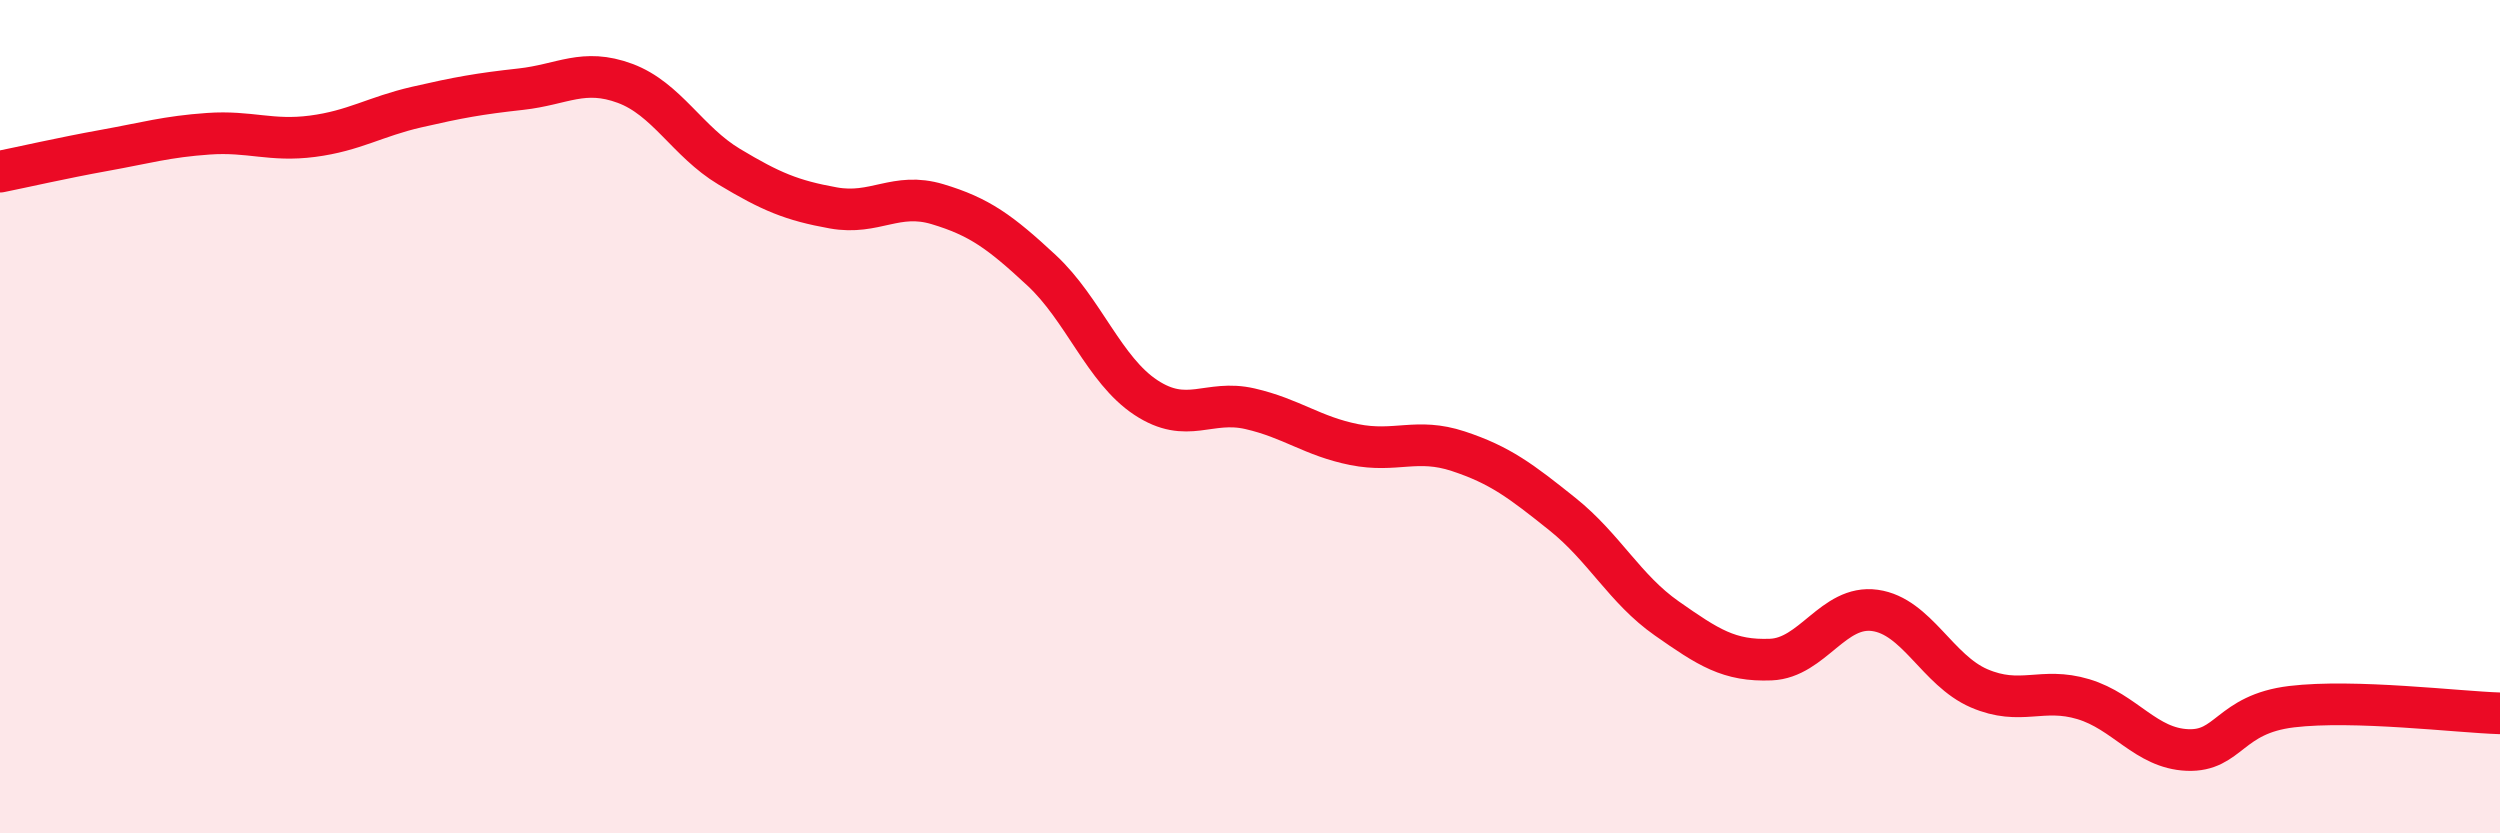
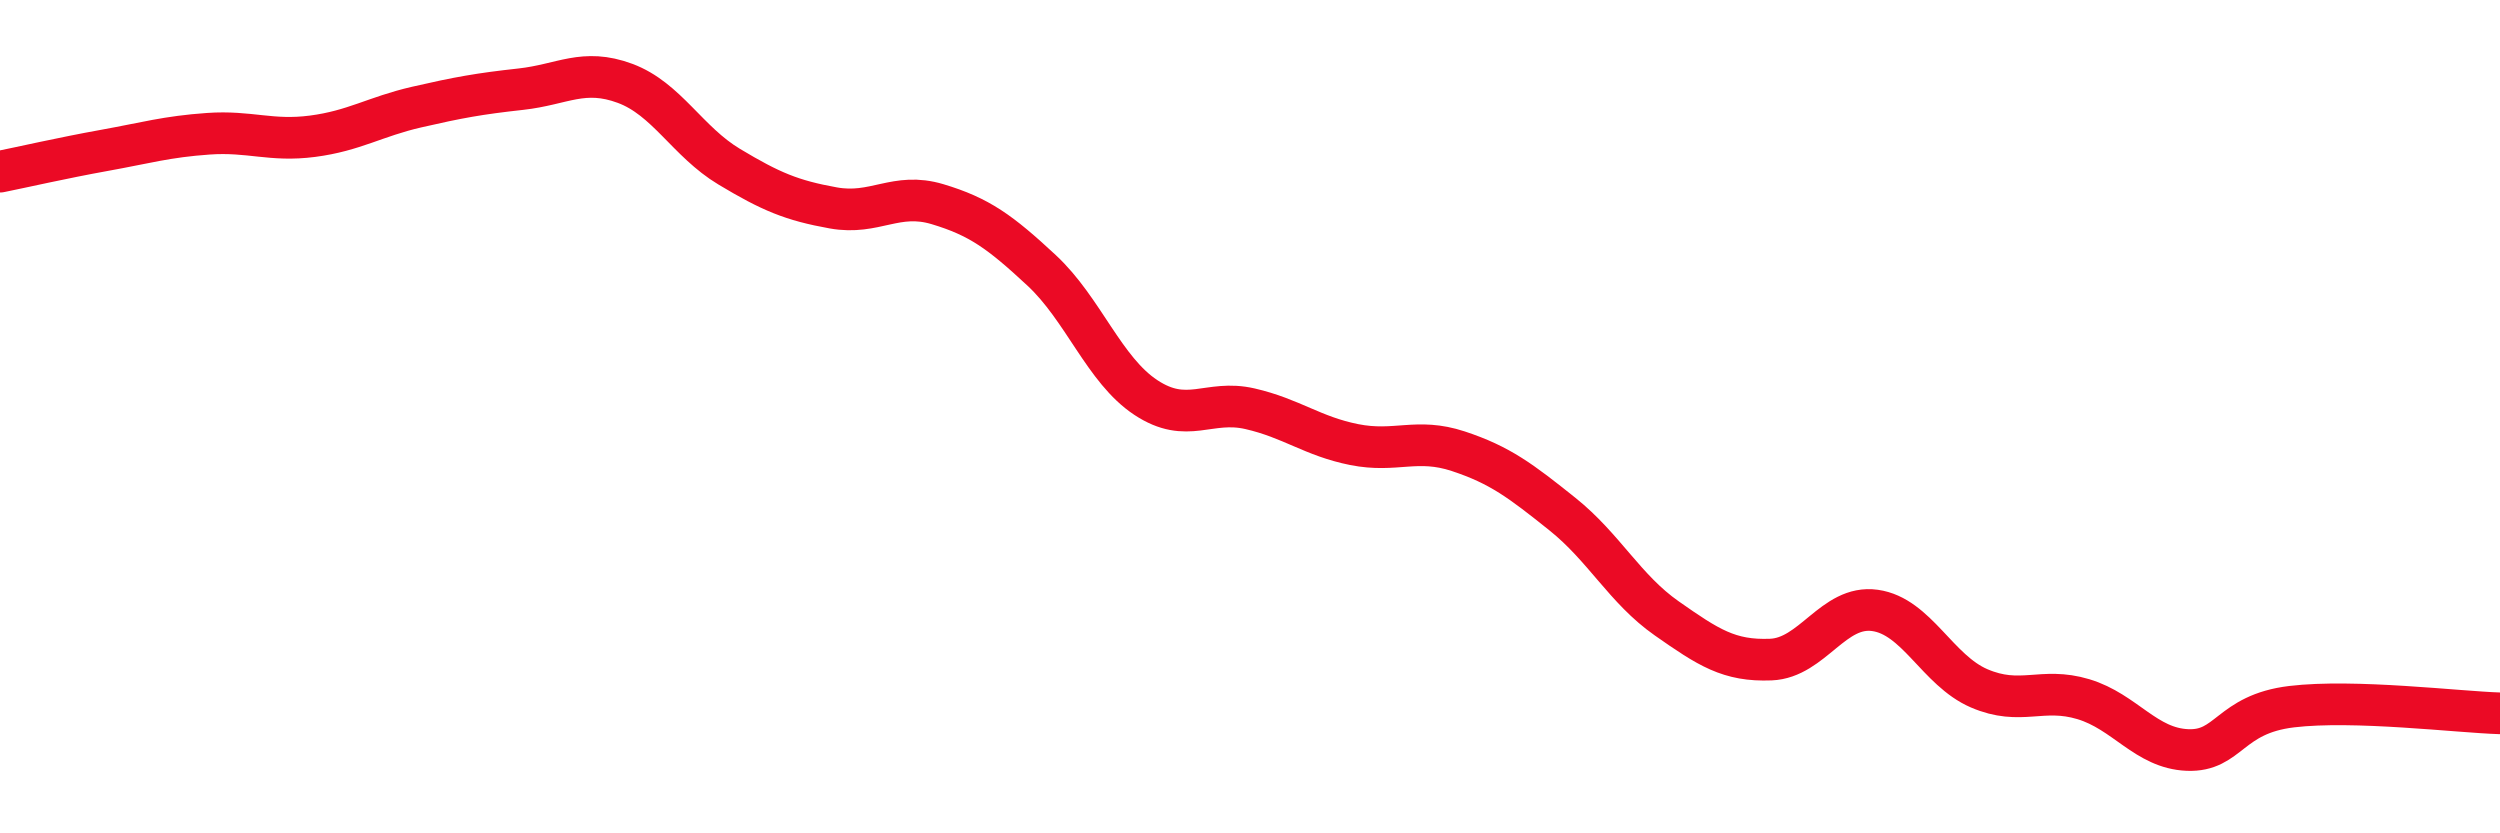
<svg xmlns="http://www.w3.org/2000/svg" width="60" height="20" viewBox="0 0 60 20">
-   <path d="M 0,4.12 C 0.5,4.02 1.5,3.79 2.5,3.61 C 3.5,3.43 4,3.28 5,3.21 C 6,3.14 6.5,3.4 7.5,3.27 C 8.5,3.14 9,2.8 10,2.57 C 11,2.34 11.5,2.25 12.5,2.14 C 13.5,2.03 14,1.63 15,2 C 16,2.37 16.5,3.4 17.5,4 C 18.5,4.6 19,4.81 20,4.99 C 21,5.17 21.5,4.6 22.5,4.9 C 23.5,5.2 24,5.56 25,6.49 C 26,7.42 26.5,8.88 27.5,9.54 C 28.5,10.2 29,9.58 30,9.81 C 31,10.04 31.5,10.47 32.5,10.67 C 33.5,10.87 34,10.5 35,10.83 C 36,11.16 36.5,11.54 37.5,12.34 C 38.5,13.14 39,14.14 40,14.84 C 41,15.54 41.5,15.87 42.5,15.83 C 43.5,15.79 44,14.51 45,14.65 C 46,14.79 46.5,16.09 47.5,16.52 C 48.5,16.95 49,16.48 50,16.78 C 51,17.08 51.5,17.96 52.5,18 C 53.5,18.04 53.5,17.14 55,16.96 C 56.5,16.78 59,17.09 60,17.12L60 20L0 20Z" fill="#EB0A25" opacity="0.1" stroke-linecap="round" stroke-linejoin="round" />
  <path d="M 0,4.12 C 0.5,4.02 1.5,3.79 2.5,3.61 C 3.5,3.43 4,3.28 5,3.21 C 6,3.14 6.5,3.4 7.5,3.27 C 8.5,3.14 9,2.8 10,2.57 C 11,2.34 11.5,2.25 12.5,2.14 C 13.5,2.03 14,1.63 15,2 C 16,2.37 16.5,3.4 17.5,4 C 18.5,4.6 19,4.81 20,4.99 C 21,5.17 21.5,4.6 22.5,4.9 C 23.5,5.2 24,5.56 25,6.49 C 26,7.42 26.5,8.88 27.5,9.54 C 28.5,10.2 29,9.58 30,9.81 C 31,10.04 31.5,10.47 32.5,10.67 C 33.5,10.87 34,10.5 35,10.83 C 36,11.16 36.5,11.54 37.5,12.34 C 38.5,13.14 39,14.14 40,14.84 C 41,15.54 41.5,15.87 42.5,15.83 C 43.5,15.79 44,14.51 45,14.65 C 46,14.79 46.5,16.09 47.5,16.52 C 48.5,16.95 49,16.48 50,16.78 C 51,17.08 51.5,17.96 52.5,18 C 53.5,18.04 53.5,17.14 55,16.96 C 56.5,16.78 59,17.09 60,17.12" stroke="#EB0A25" stroke-width="1" fill="none" stroke-linecap="round" stroke-linejoin="round" />
</svg>